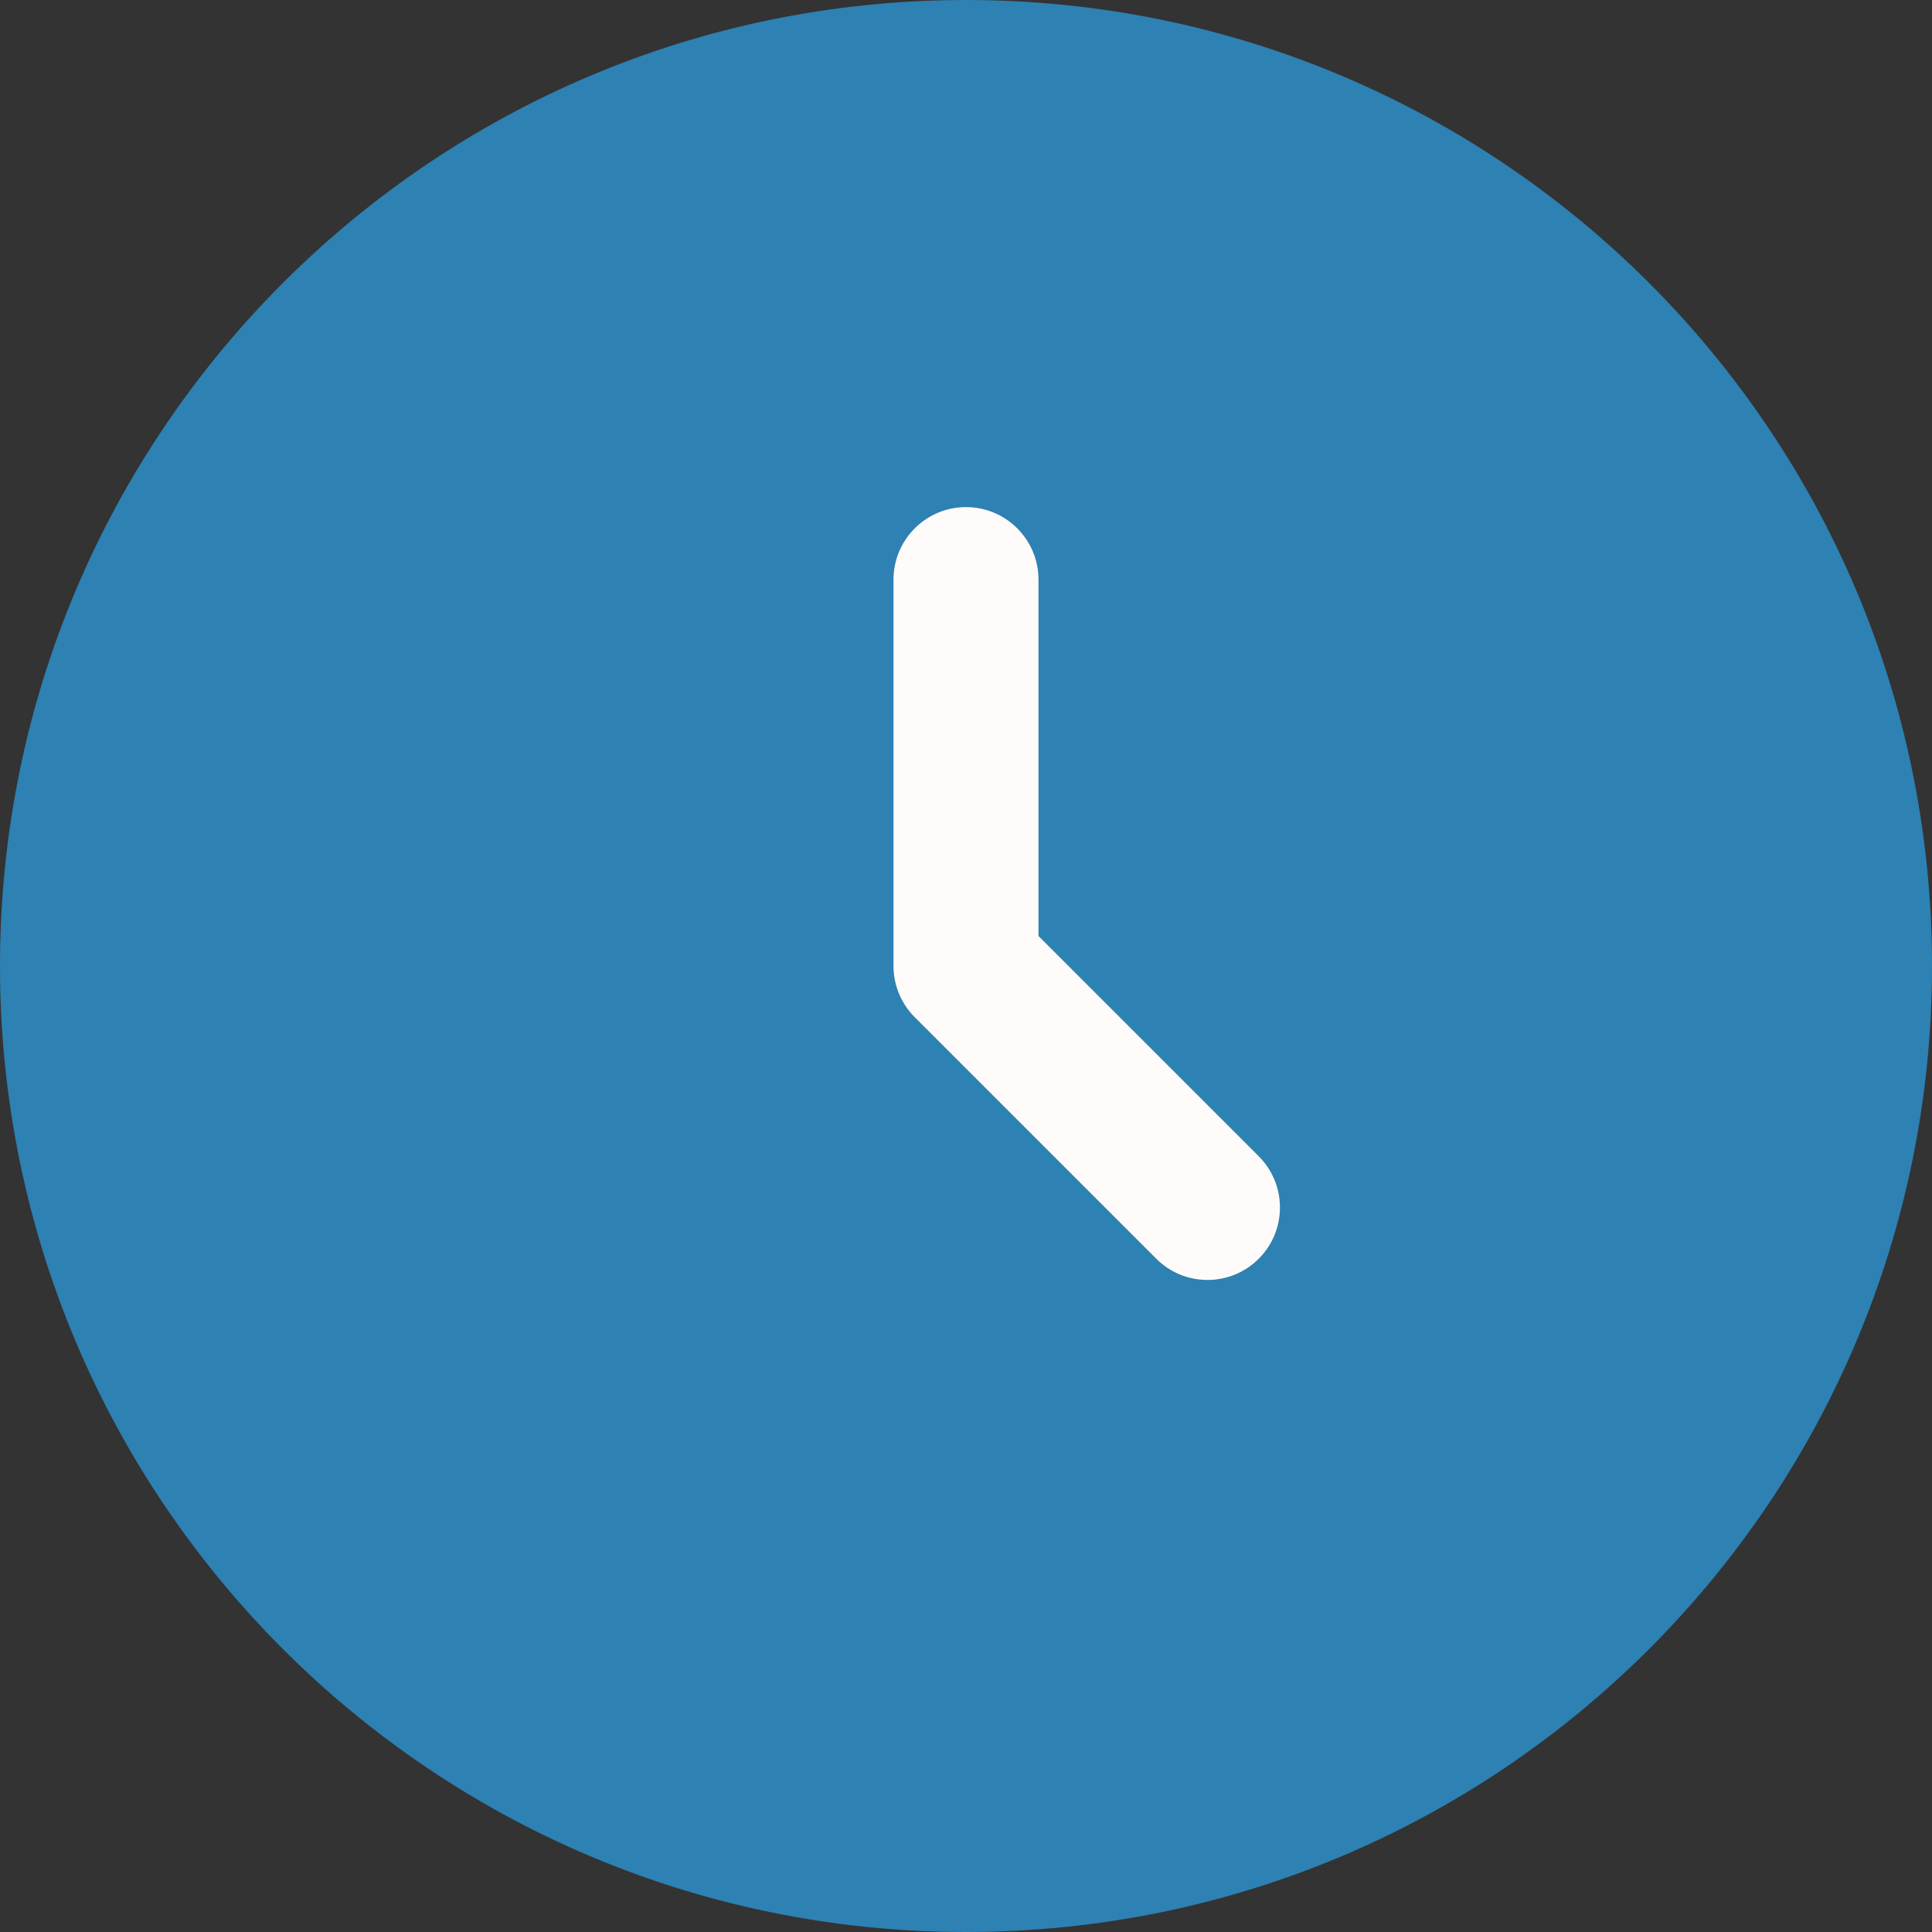
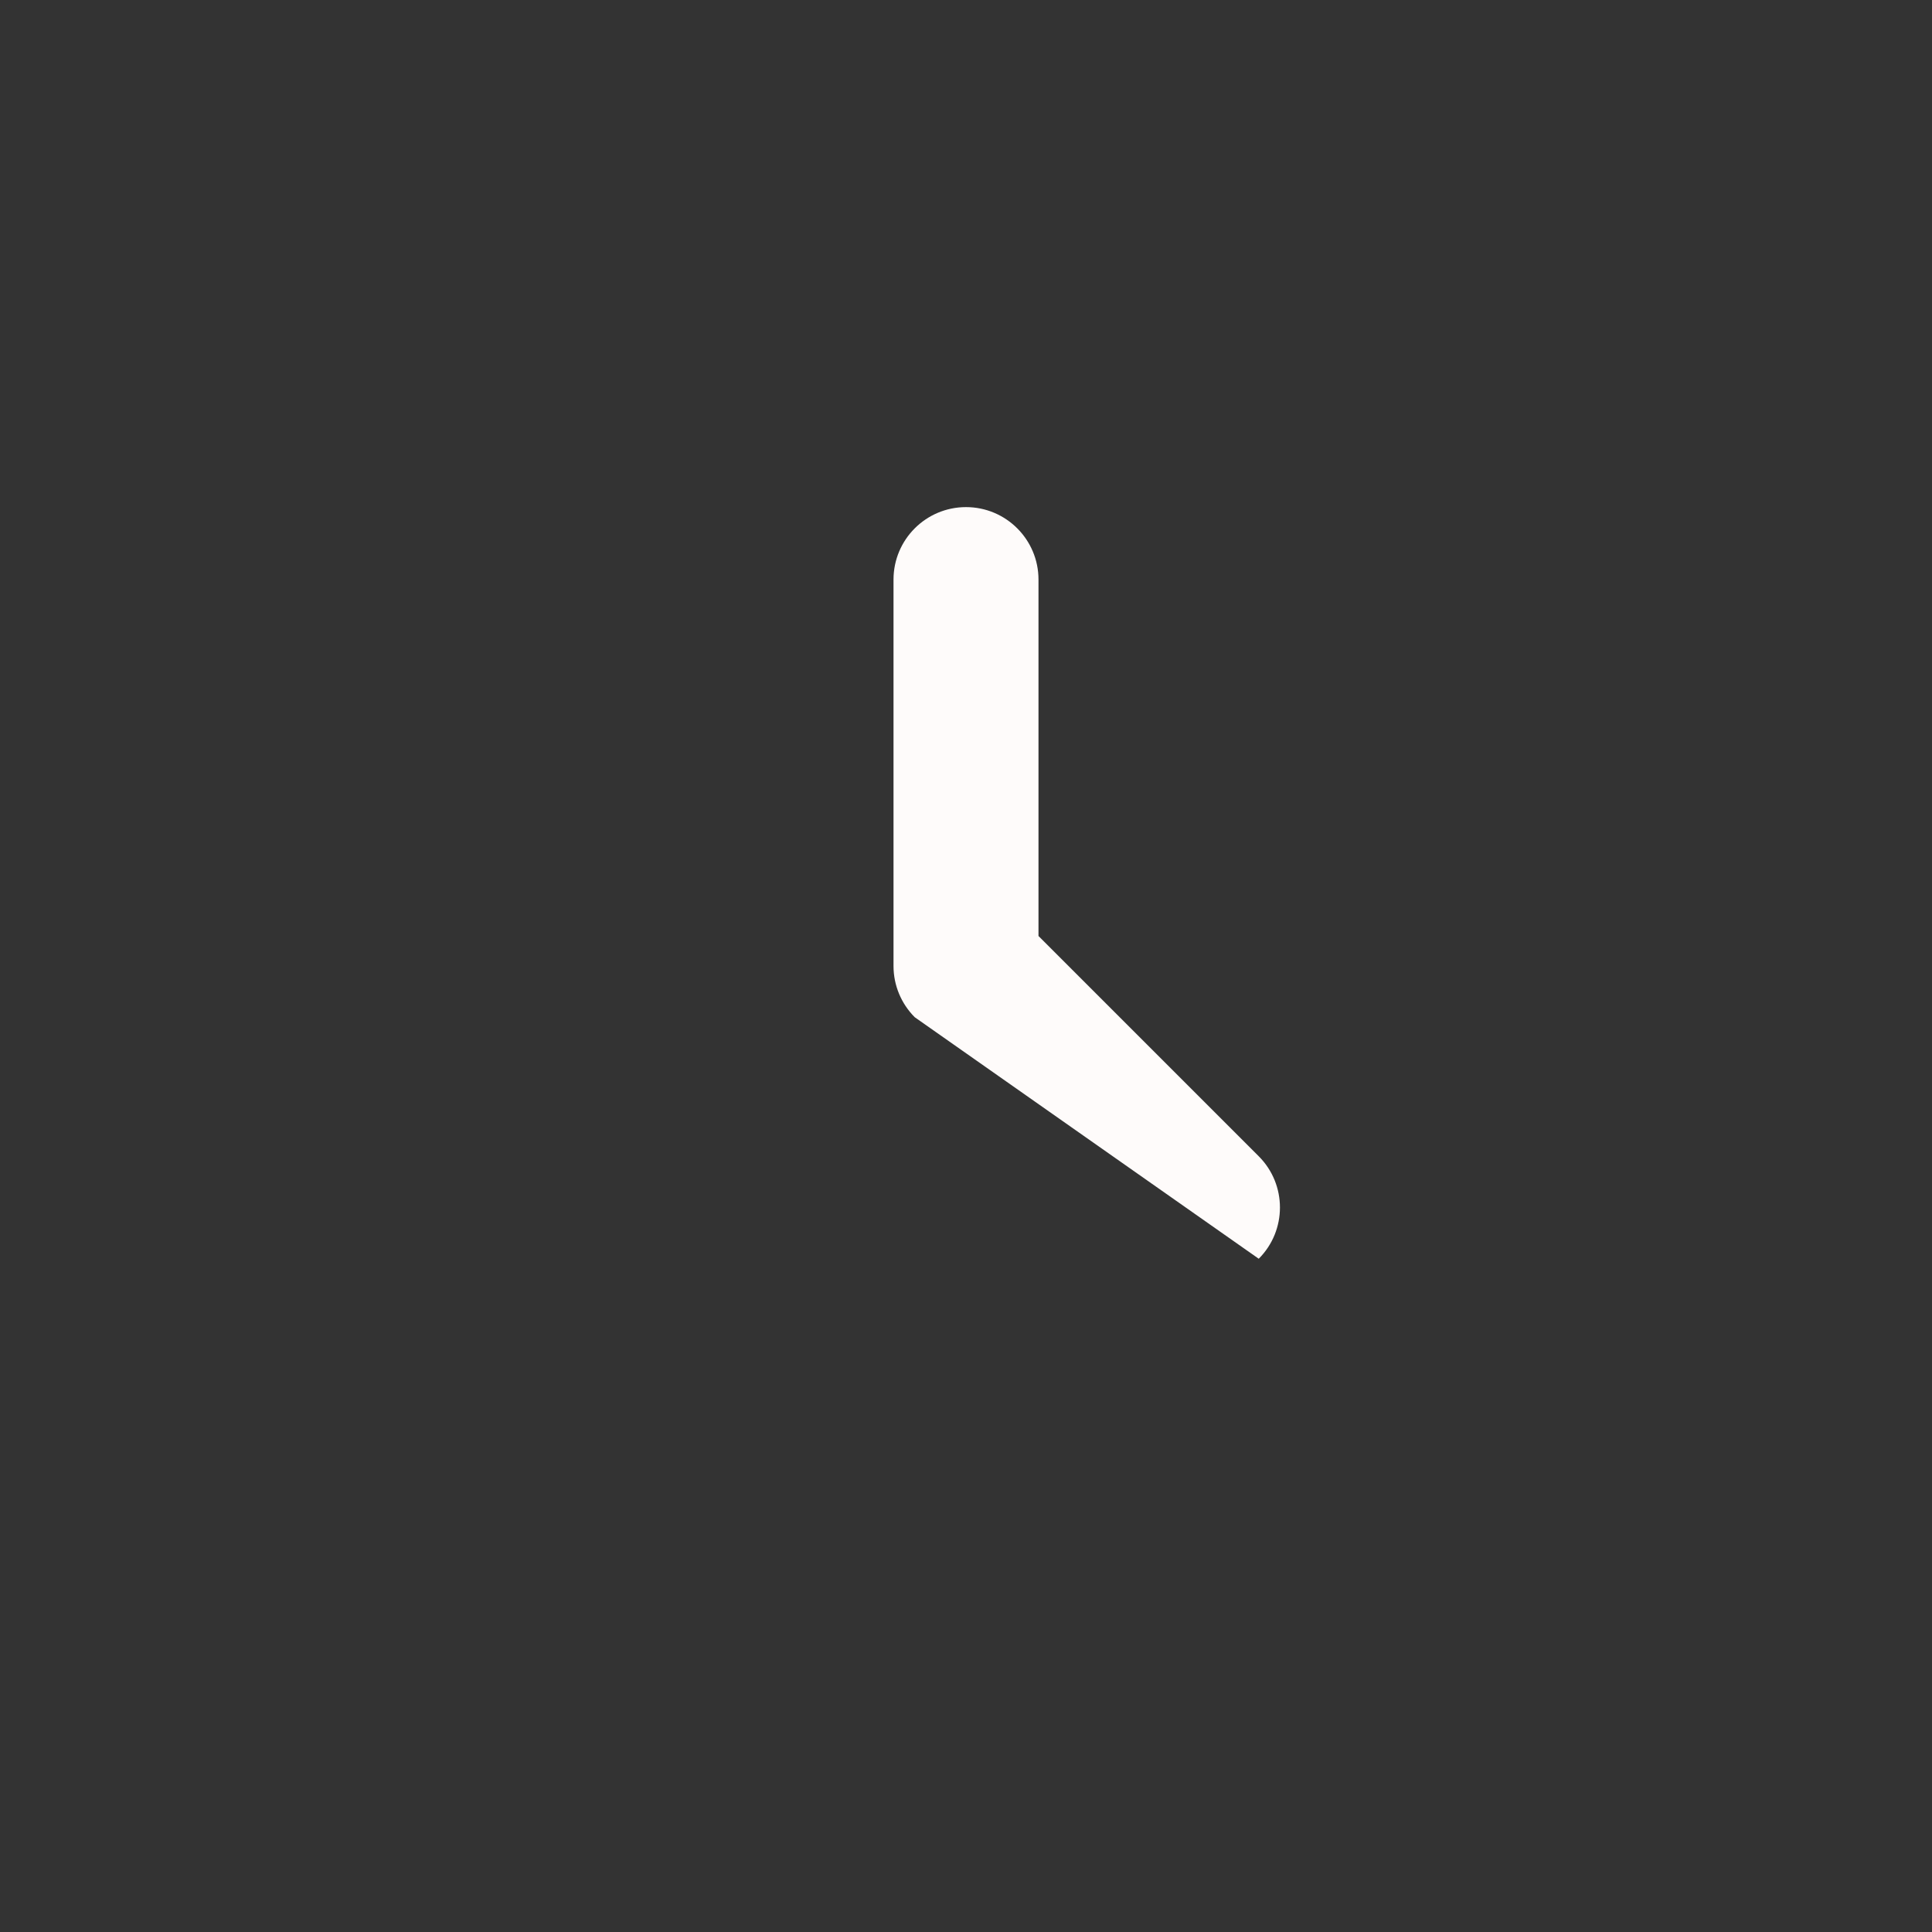
<svg xmlns="http://www.w3.org/2000/svg" width="25" height="25" viewBox="0 0 25 25" fill="none">
  <rect x="0" y="0" width="25" height="25" fill="#333333" stroke="none" />
-   <path d="M25 12.5C25 19.404 19.404 25 12.5 25C5.596 25 0 19.404 0 12.5C0 5.596 5.596 0 12.5 0C19.404 0 25 5.596 25 12.5Z" fill="#2D81B3" />
-   <path fill-rule="evenodd" clip-rule="evenodd" d="M12.5 6.562C13.018 6.562 13.438 6.982 13.438 7.5V12.112L16.288 14.962C16.654 15.328 16.654 15.922 16.288 16.288C15.922 16.654 15.328 16.654 14.962 16.288L11.837 13.163C11.661 12.987 11.562 12.749 11.562 12.5V7.5C11.562 6.982 11.982 6.562 12.5 6.562Z" fill="#FEFBFA" />
+   <path fill-rule="evenodd" clip-rule="evenodd" d="M12.5 6.562C13.018 6.562 13.438 6.982 13.438 7.5V12.112L16.288 14.962C16.654 15.328 16.654 15.922 16.288 16.288L11.837 13.163C11.661 12.987 11.562 12.749 11.562 12.5V7.5C11.562 6.982 11.982 6.562 12.5 6.562Z" fill="#FEFBFA" />
</svg>